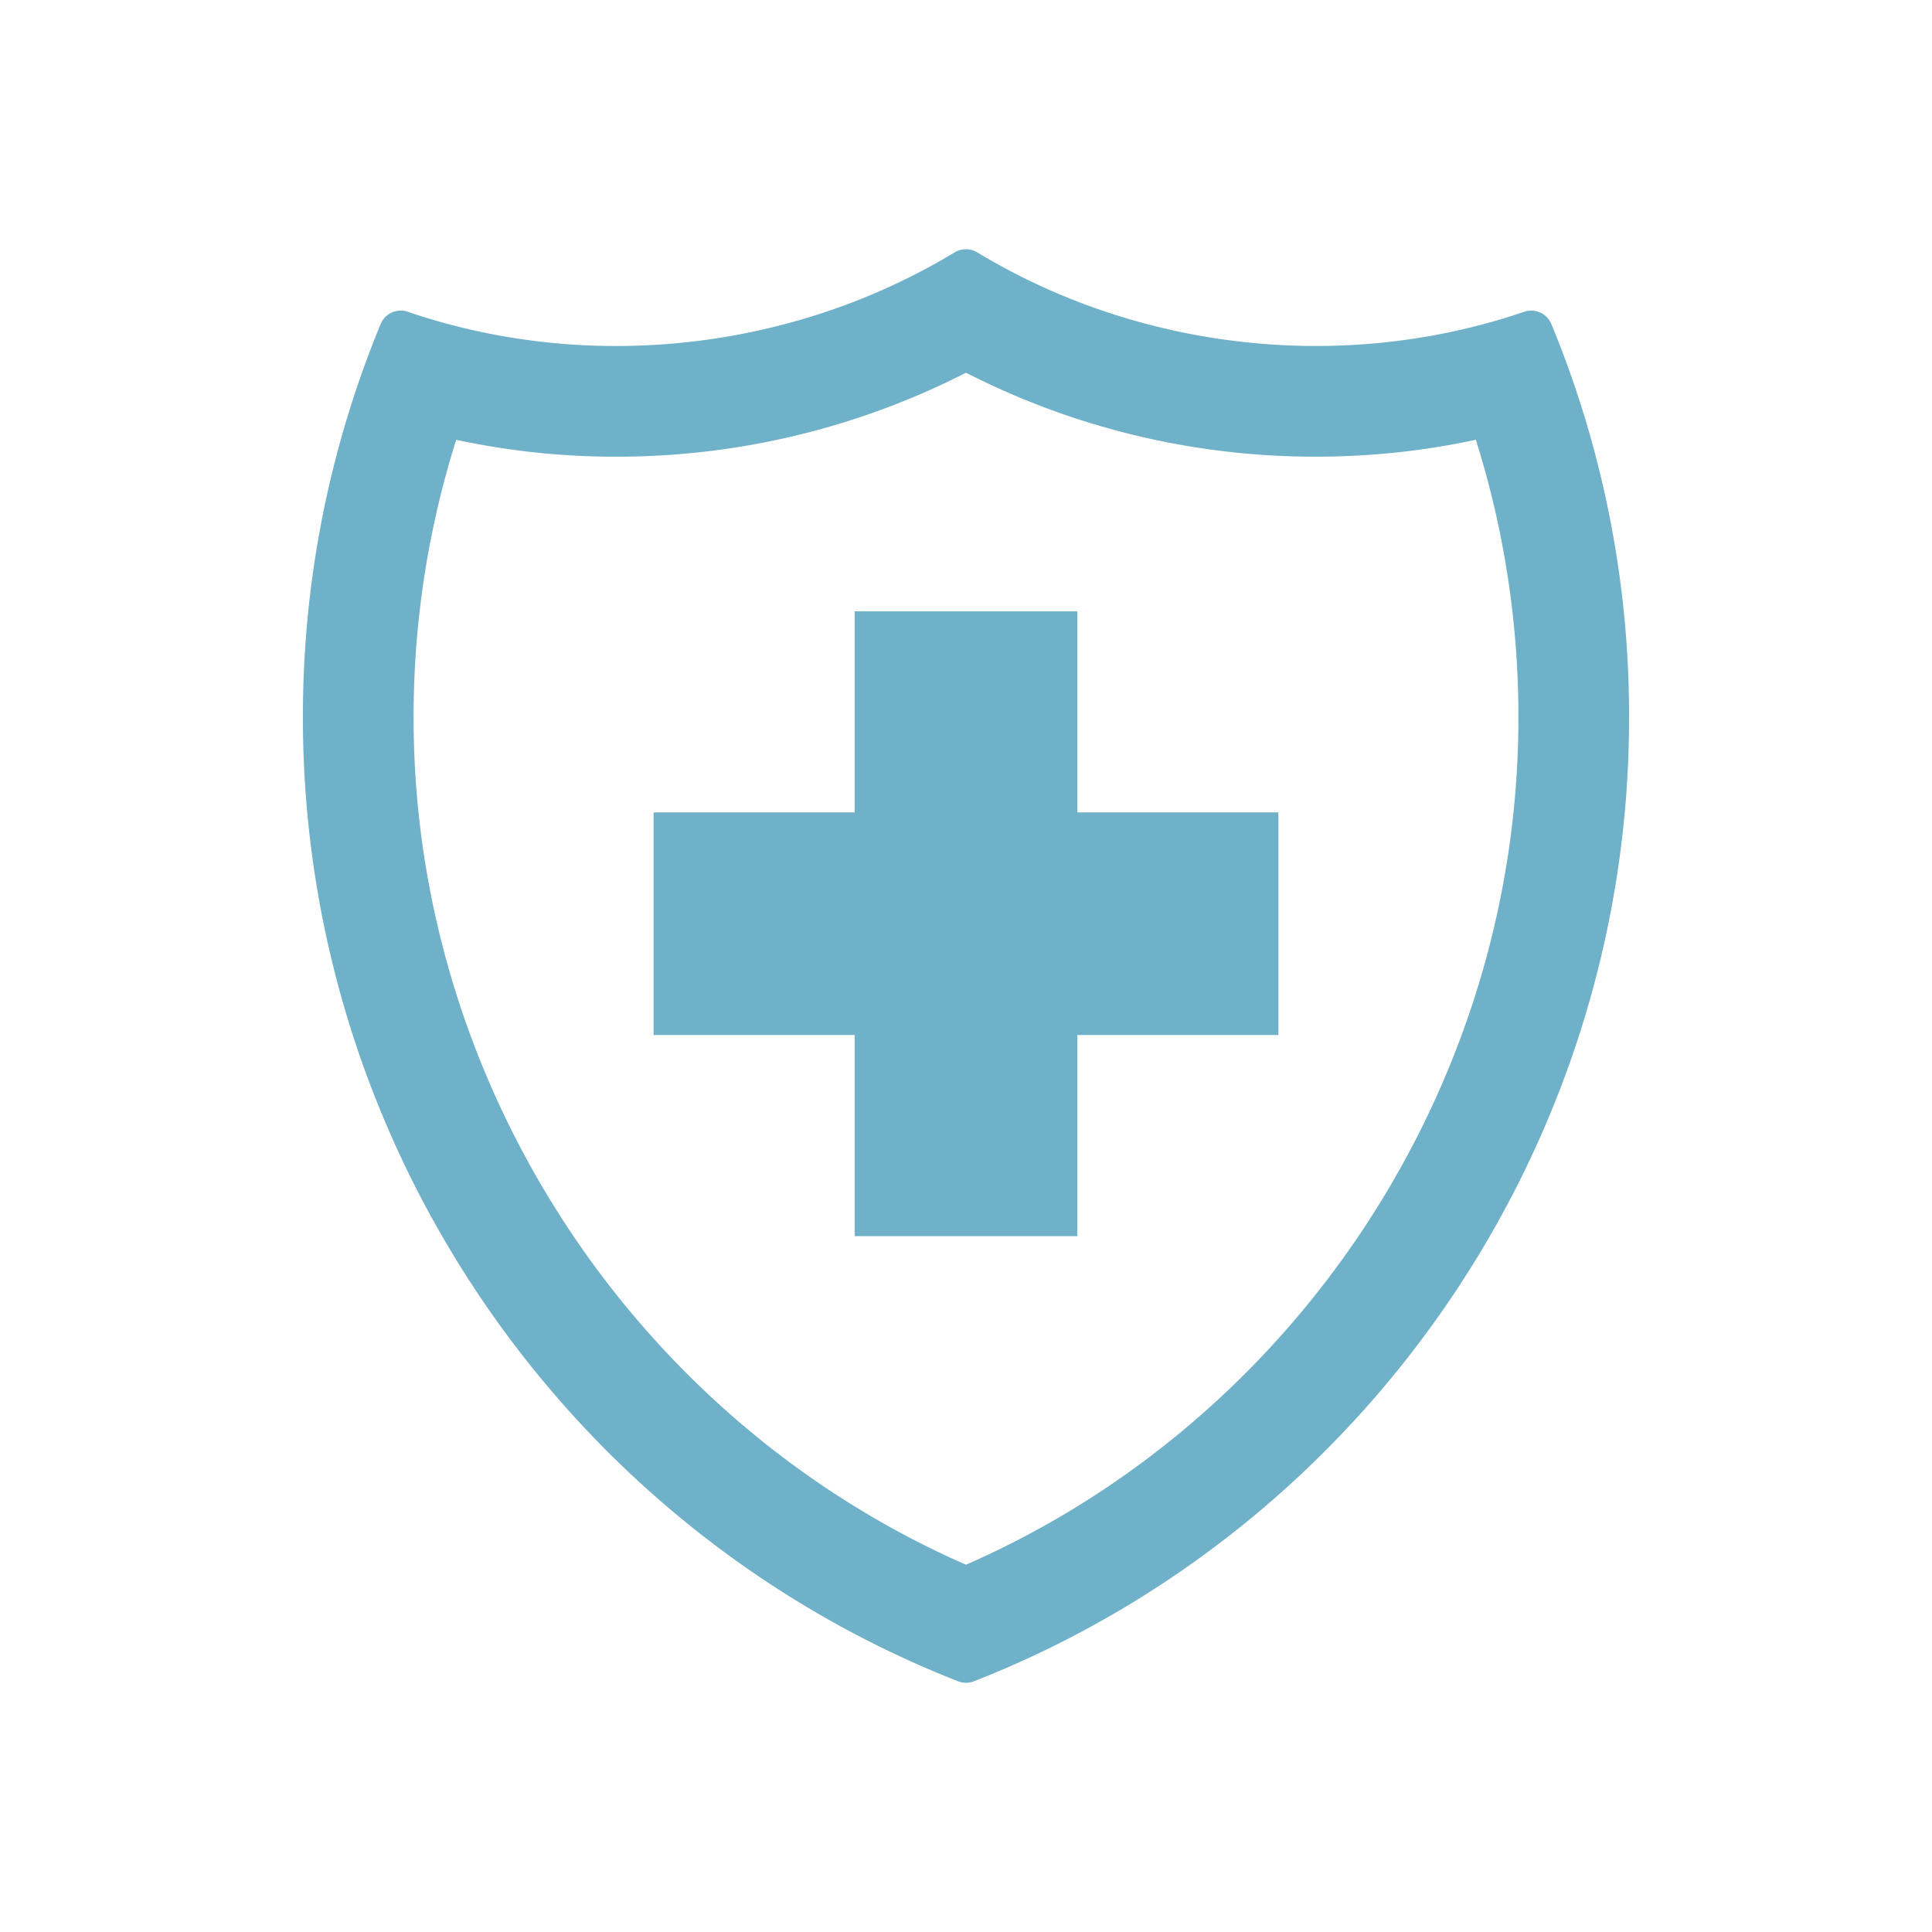
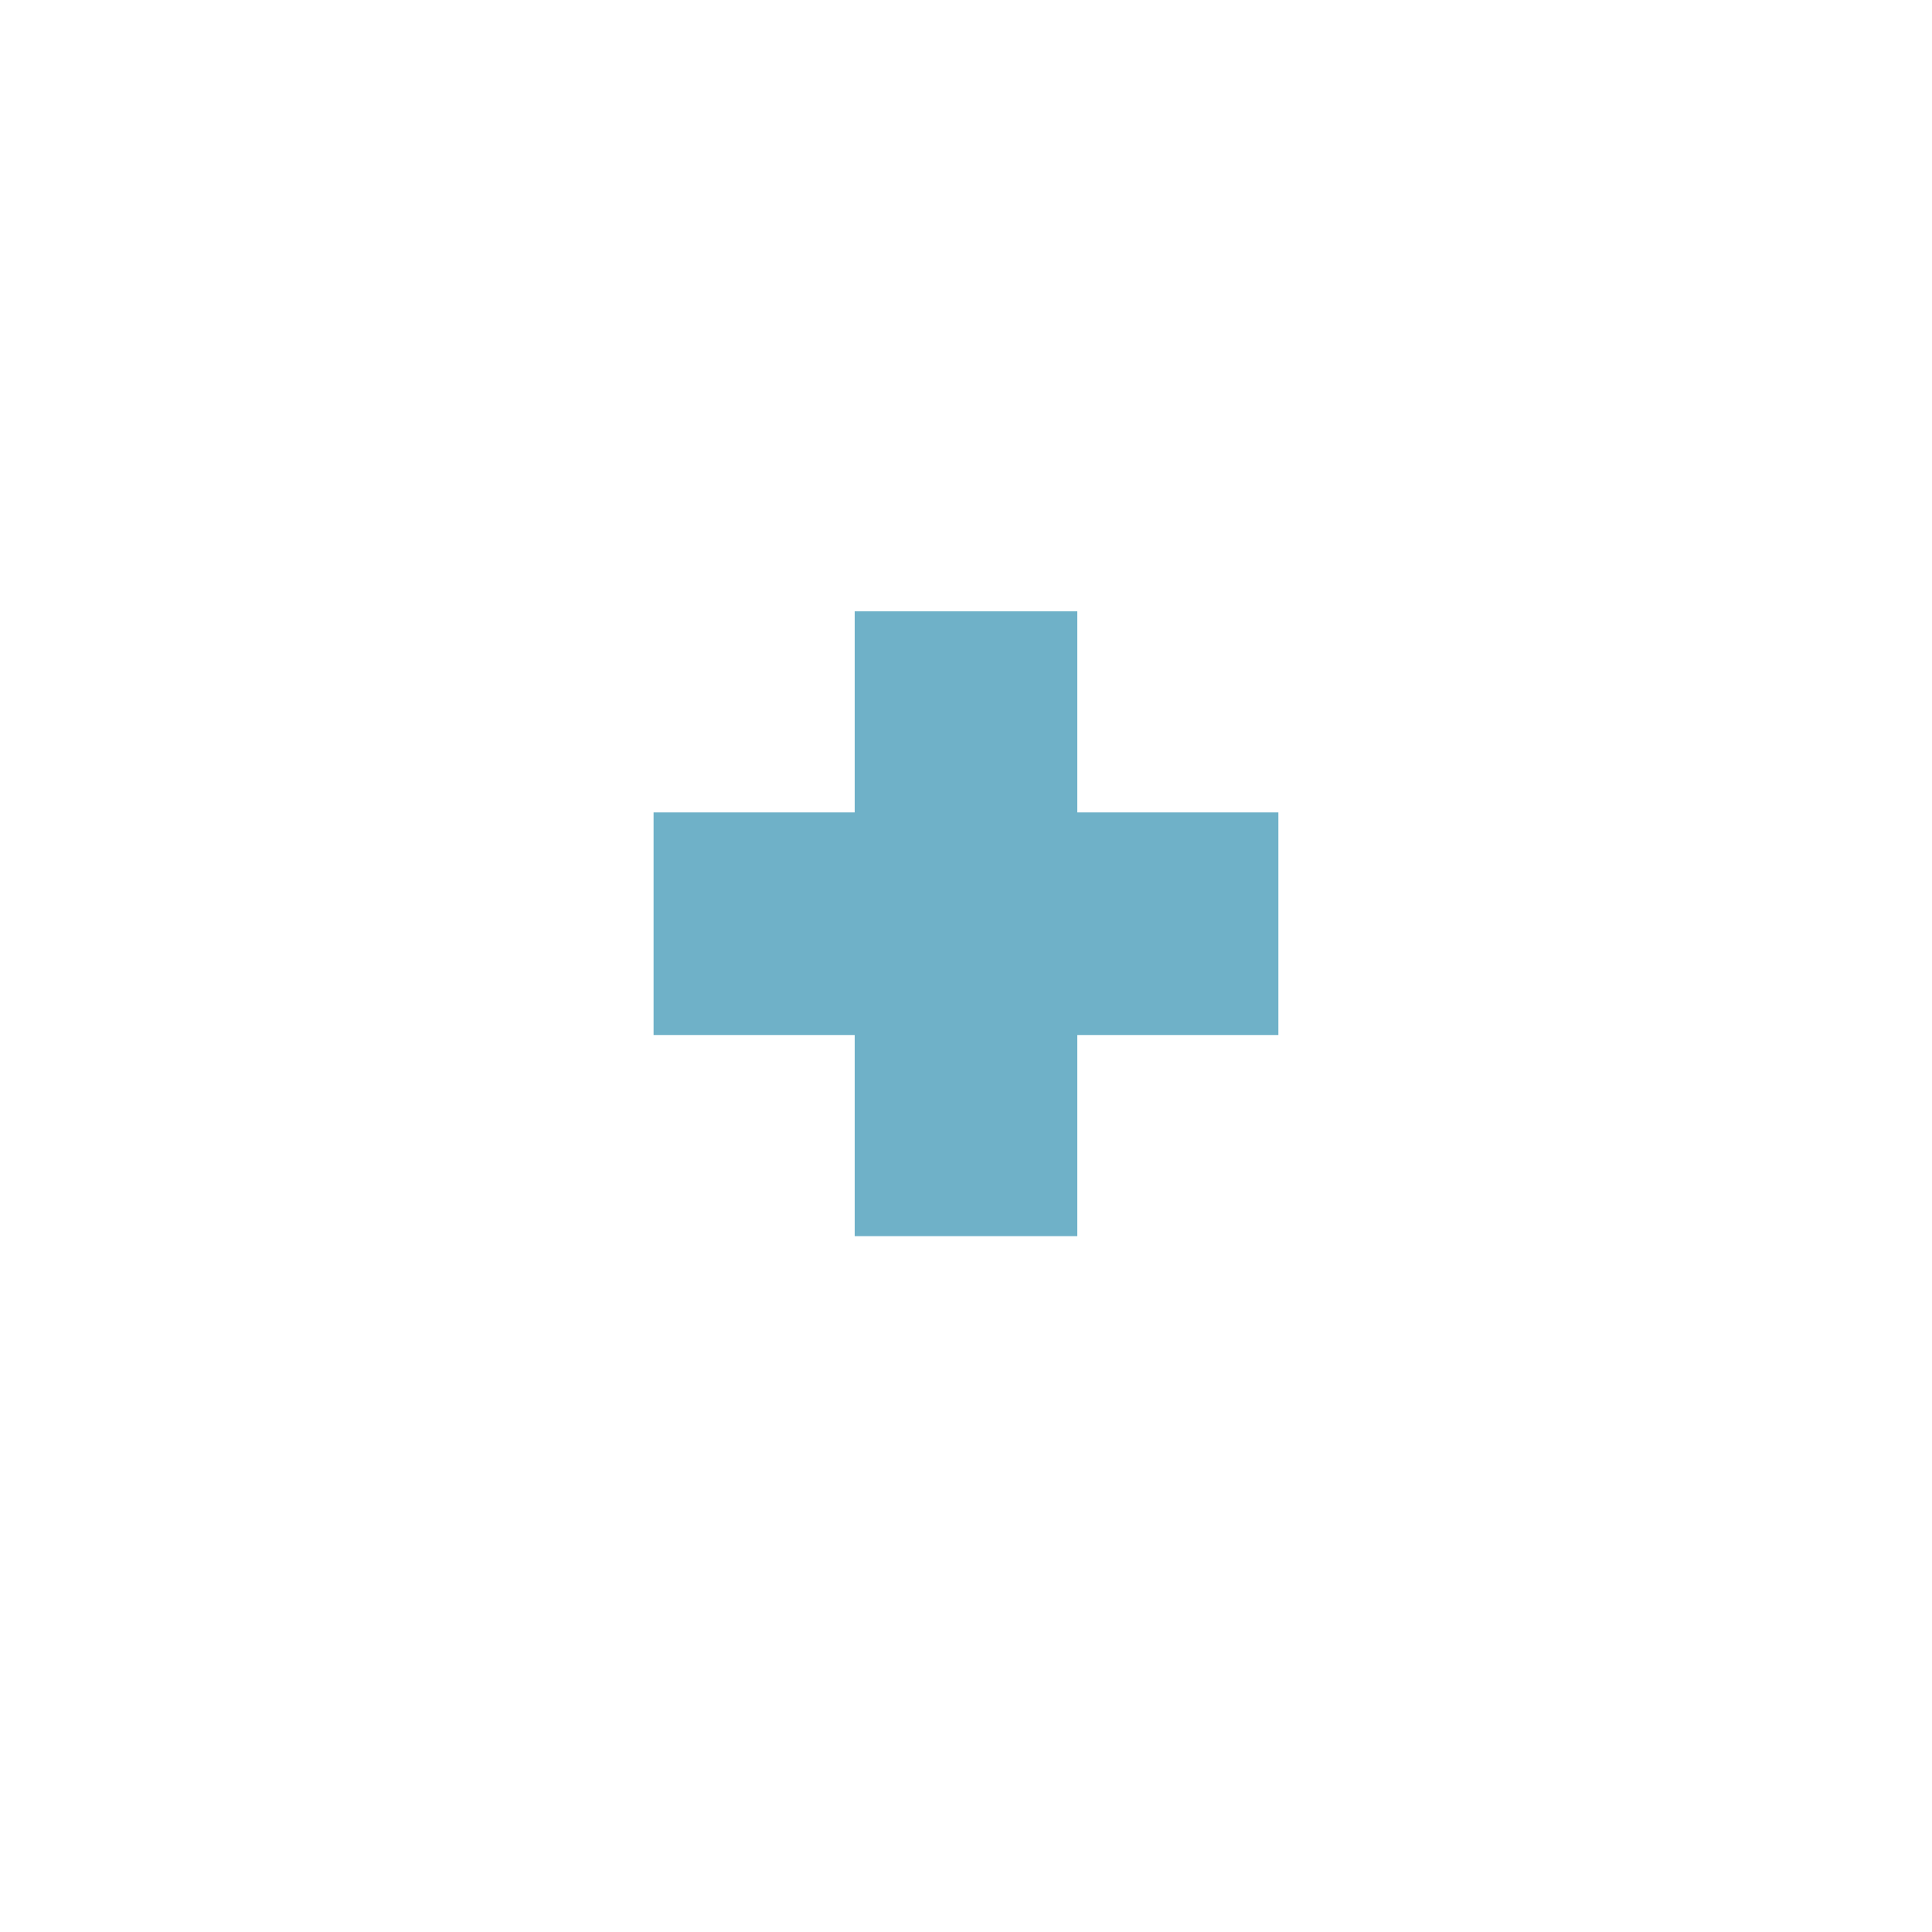
<svg xmlns="http://www.w3.org/2000/svg" id="Layer_1" data-name="Layer 1" viewBox="0 0 800 800">
  <defs>
    <style>.cls-1{fill:#6fb1c8;}</style>
  </defs>
  <title>442065 Web - Revised COVID-19 Corporate Landing Page Icons</title>
-   <path class="cls-1" d="M642.38,134.17a9,9,0,0,0-11.24-5.07c-74.61,25.46-159,16.21-226.51-24.61a9.07,9.07,0,0,0-9.31,0c-67.41,40.76-151.66,50.13-226.47,24.61a9,9,0,0,0-11.23,5.07,425.14,425.14,0,0,0-32.19,163.11c0,176.17,108.52,335.08,271.32,398.91a9.1,9.1,0,0,0,6.54,0C566,632.36,674.57,473.44,674.57,297.28a424.65,424.65,0,0,0-32.19-163.11M400,647.92C262.57,587.71,171.26,448.66,171.26,297.28A381.22,381.22,0,0,1,188.9,182.11a313.79,313.79,0,0,0,66.16,7A317.75,317.75,0,0,0,400,154.33,317.49,317.49,0,0,0,544.93,189.1a314.75,314.75,0,0,0,66.19-7,381.11,381.11,0,0,1,17.62,115.17c0,151.38-91.32,290.45-228.73,350.64" />
  <polygon class="cls-1" points="529.35 336.4 446.09 336.4 446.09 253.14 353.91 253.14 353.91 336.4 270.63 336.4 270.63 428.58 353.91 428.58 353.91 511.86 446.09 511.86 446.09 428.58 529.35 428.58 529.35 336.4" />
</svg>